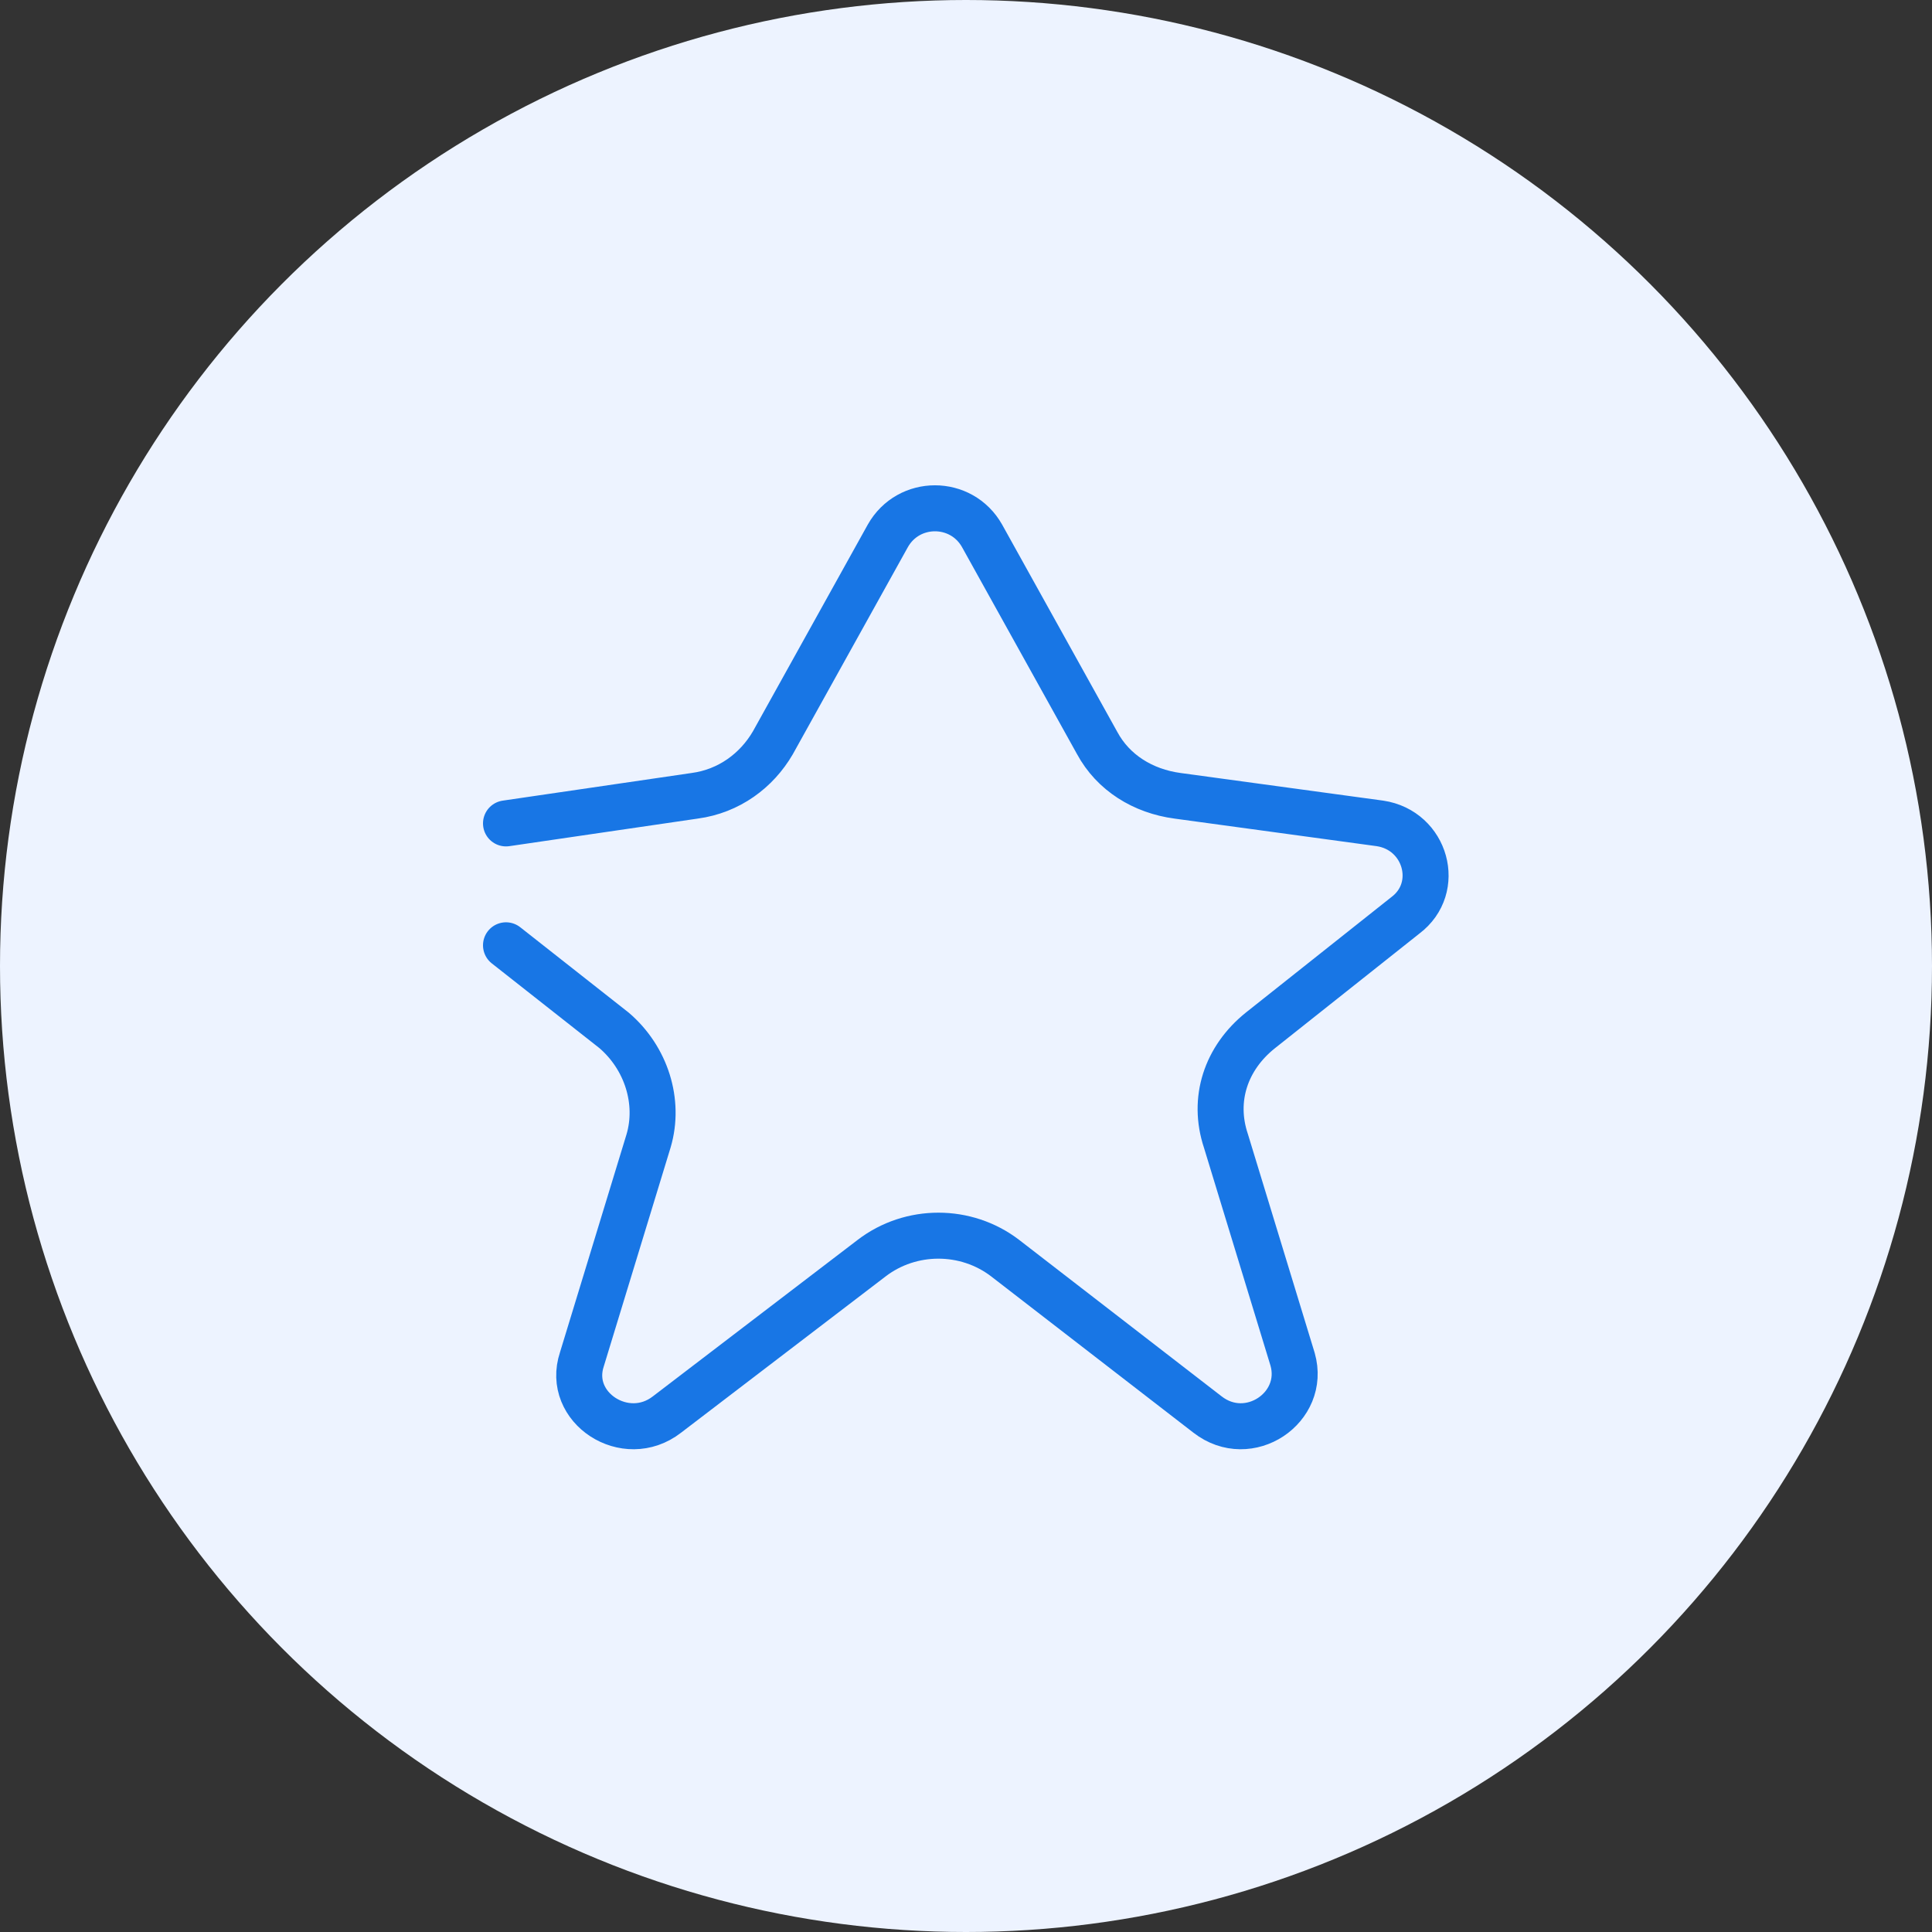
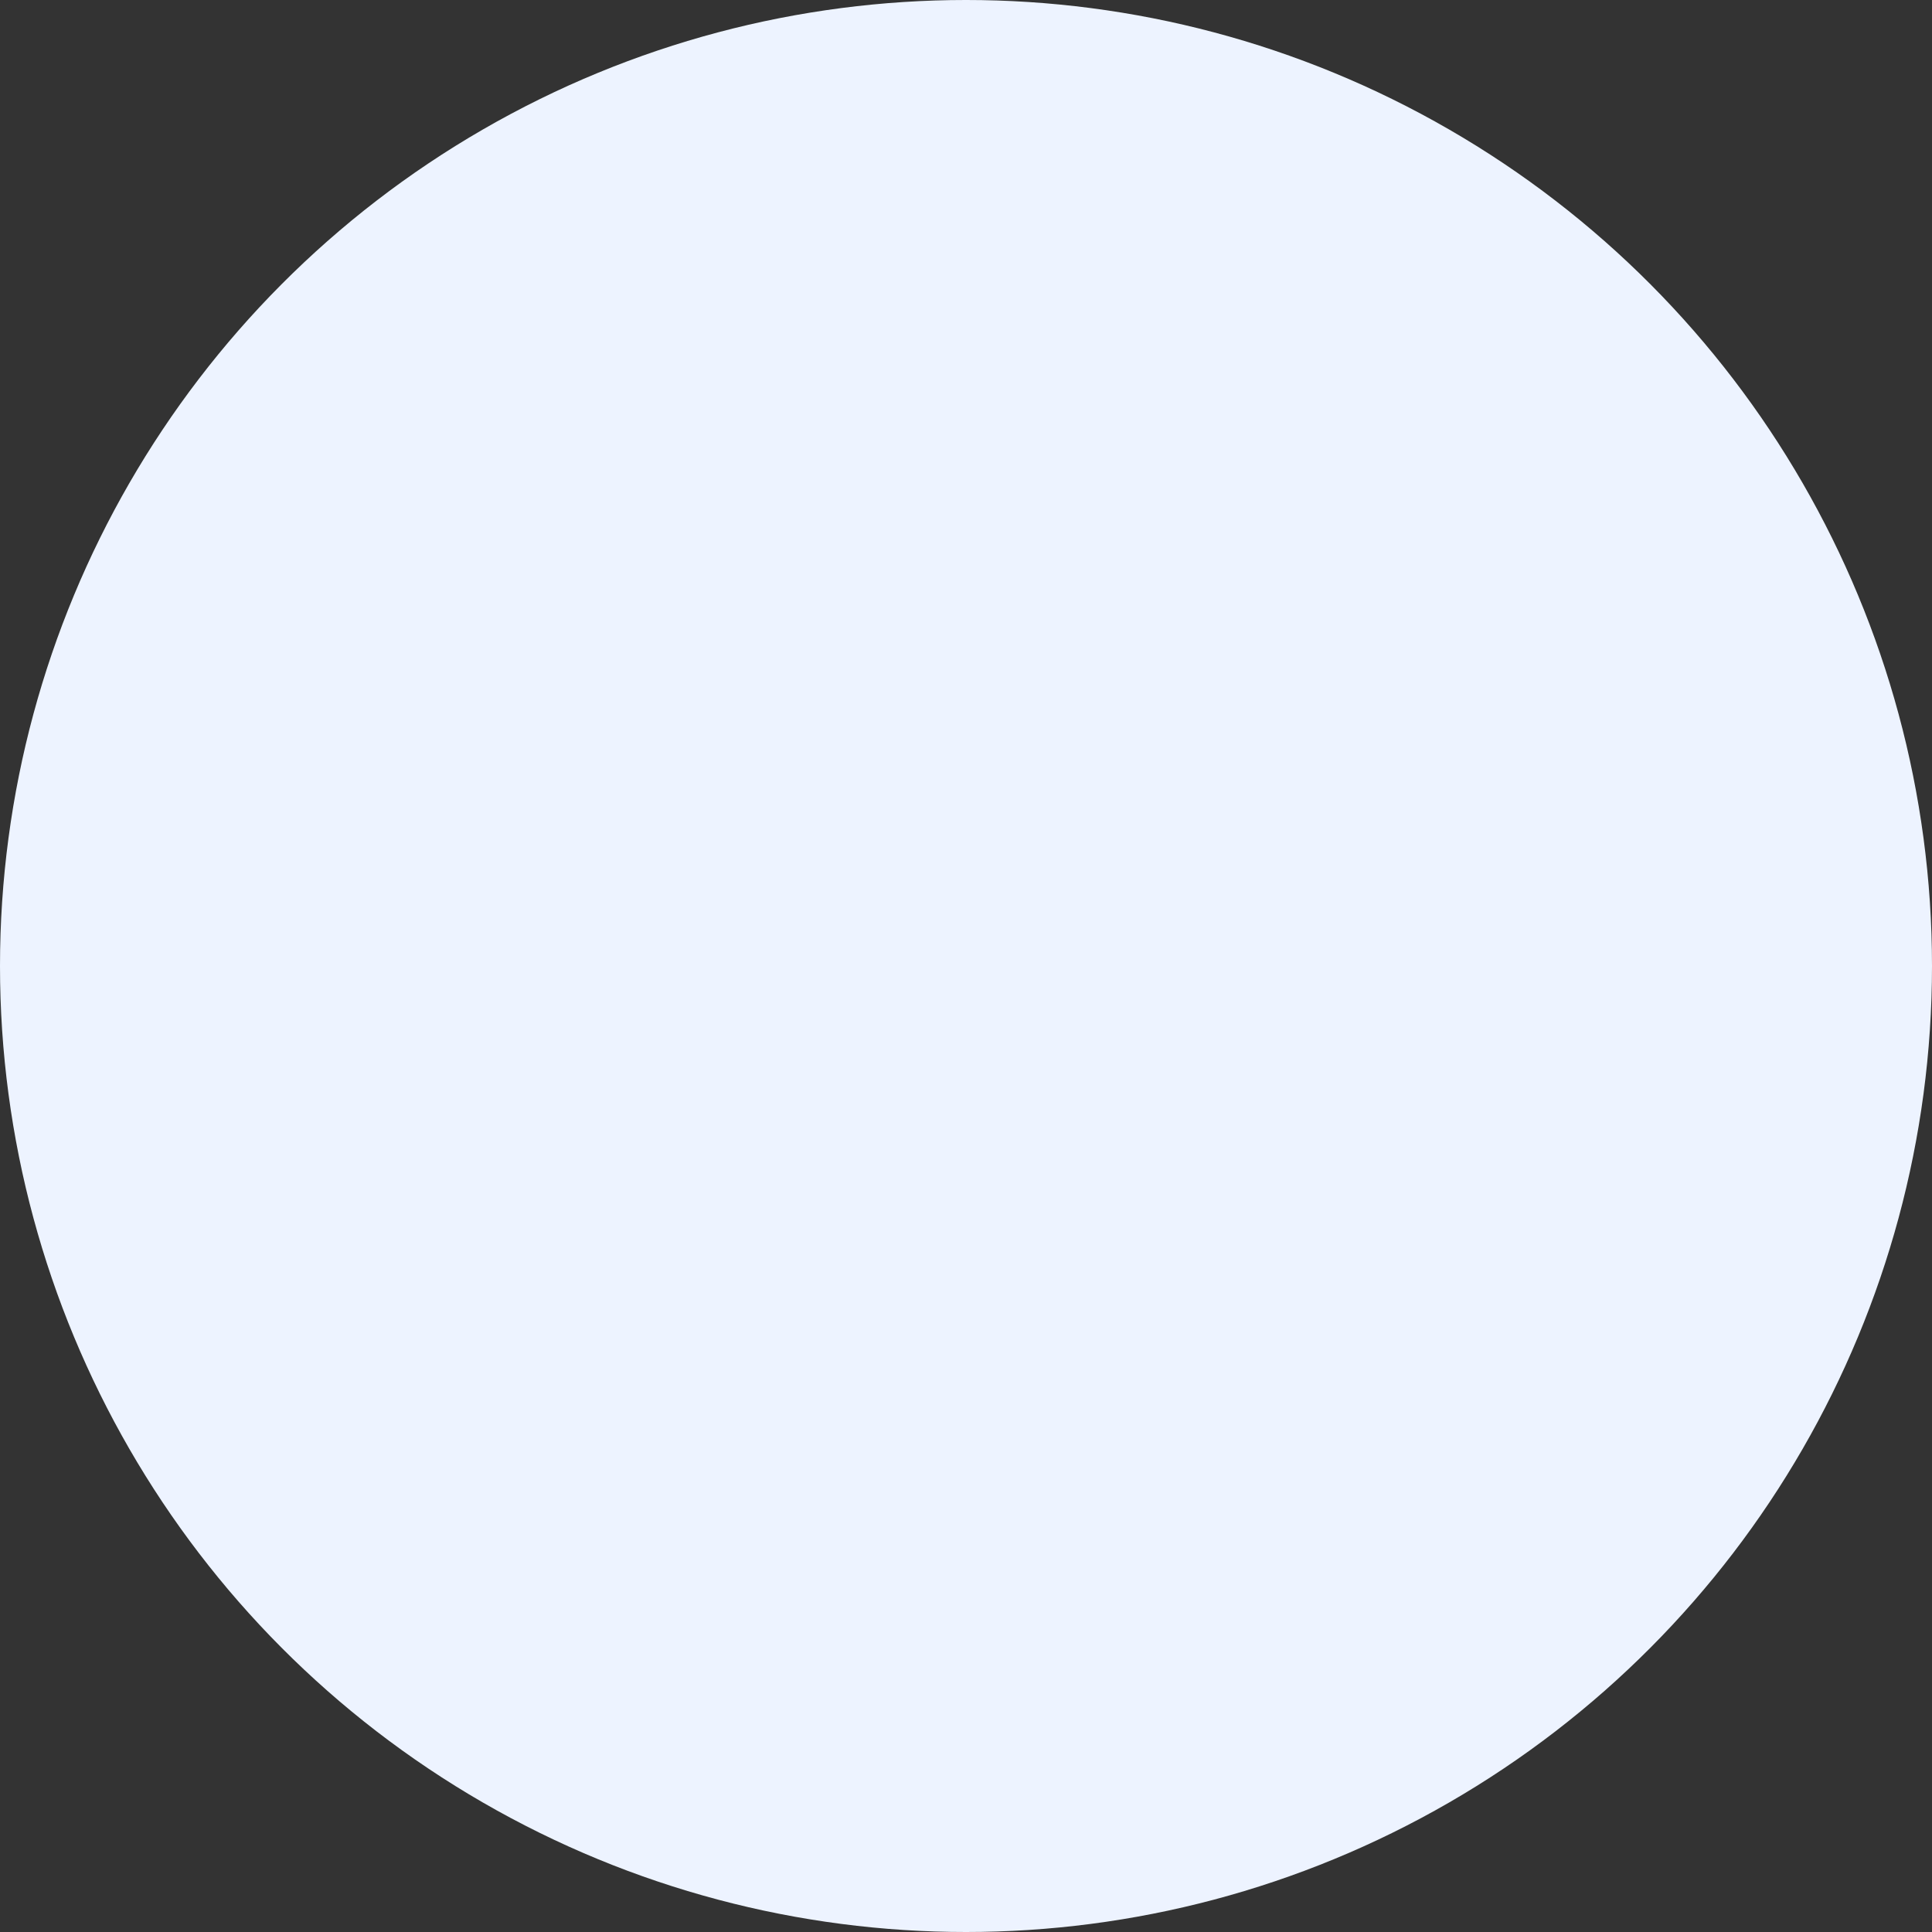
<svg xmlns="http://www.w3.org/2000/svg" version="1.1" id="Layer_1" x="0px" y="0px" viewBox="0 0 84 84" width="84" height="84" style="enable-background:new 0 0 84 84;" xml:space="preserve">
  <rect x="0" y="0" width="84" height="84" fill="#333333" stroke="none" />
  <style type="text/css">
	.st0{fill:#EDF3FF;}	
	.st2{fill:none;stroke:#1876E5;stroke-width:2;stroke-linecap:round;stroke-linejoin:round;}
</style>
  <circle class="st0" cx="42" cy="42" r="42" />
-   <path class="st2" d="M22,35.8l8.2-1.2c1.5-0.2,2.7-1.1,3.4-2.3l5-9c0.9-1.6,3.2-1.6,4.1,0l5,9c0.7,1.3,2,2.1,3.5,2.3l8.8,1.2  c2,0.3,2.7,2.8,1.1,4l-6.3,5c-1.5,1.2-2.1,3-1.5,4.8l2.9,9.5c0.6,2.1-1.9,3.8-3.7,2.4l-8.8-6.8c-1.7-1.3-4.1-1.3-5.8,0L29,61.5  c-1.8,1.4-4.4-0.3-3.7-2.4l2.9-9.5c0.5-1.7-0.1-3.6-1.5-4.8L22,41.1" />
</svg>